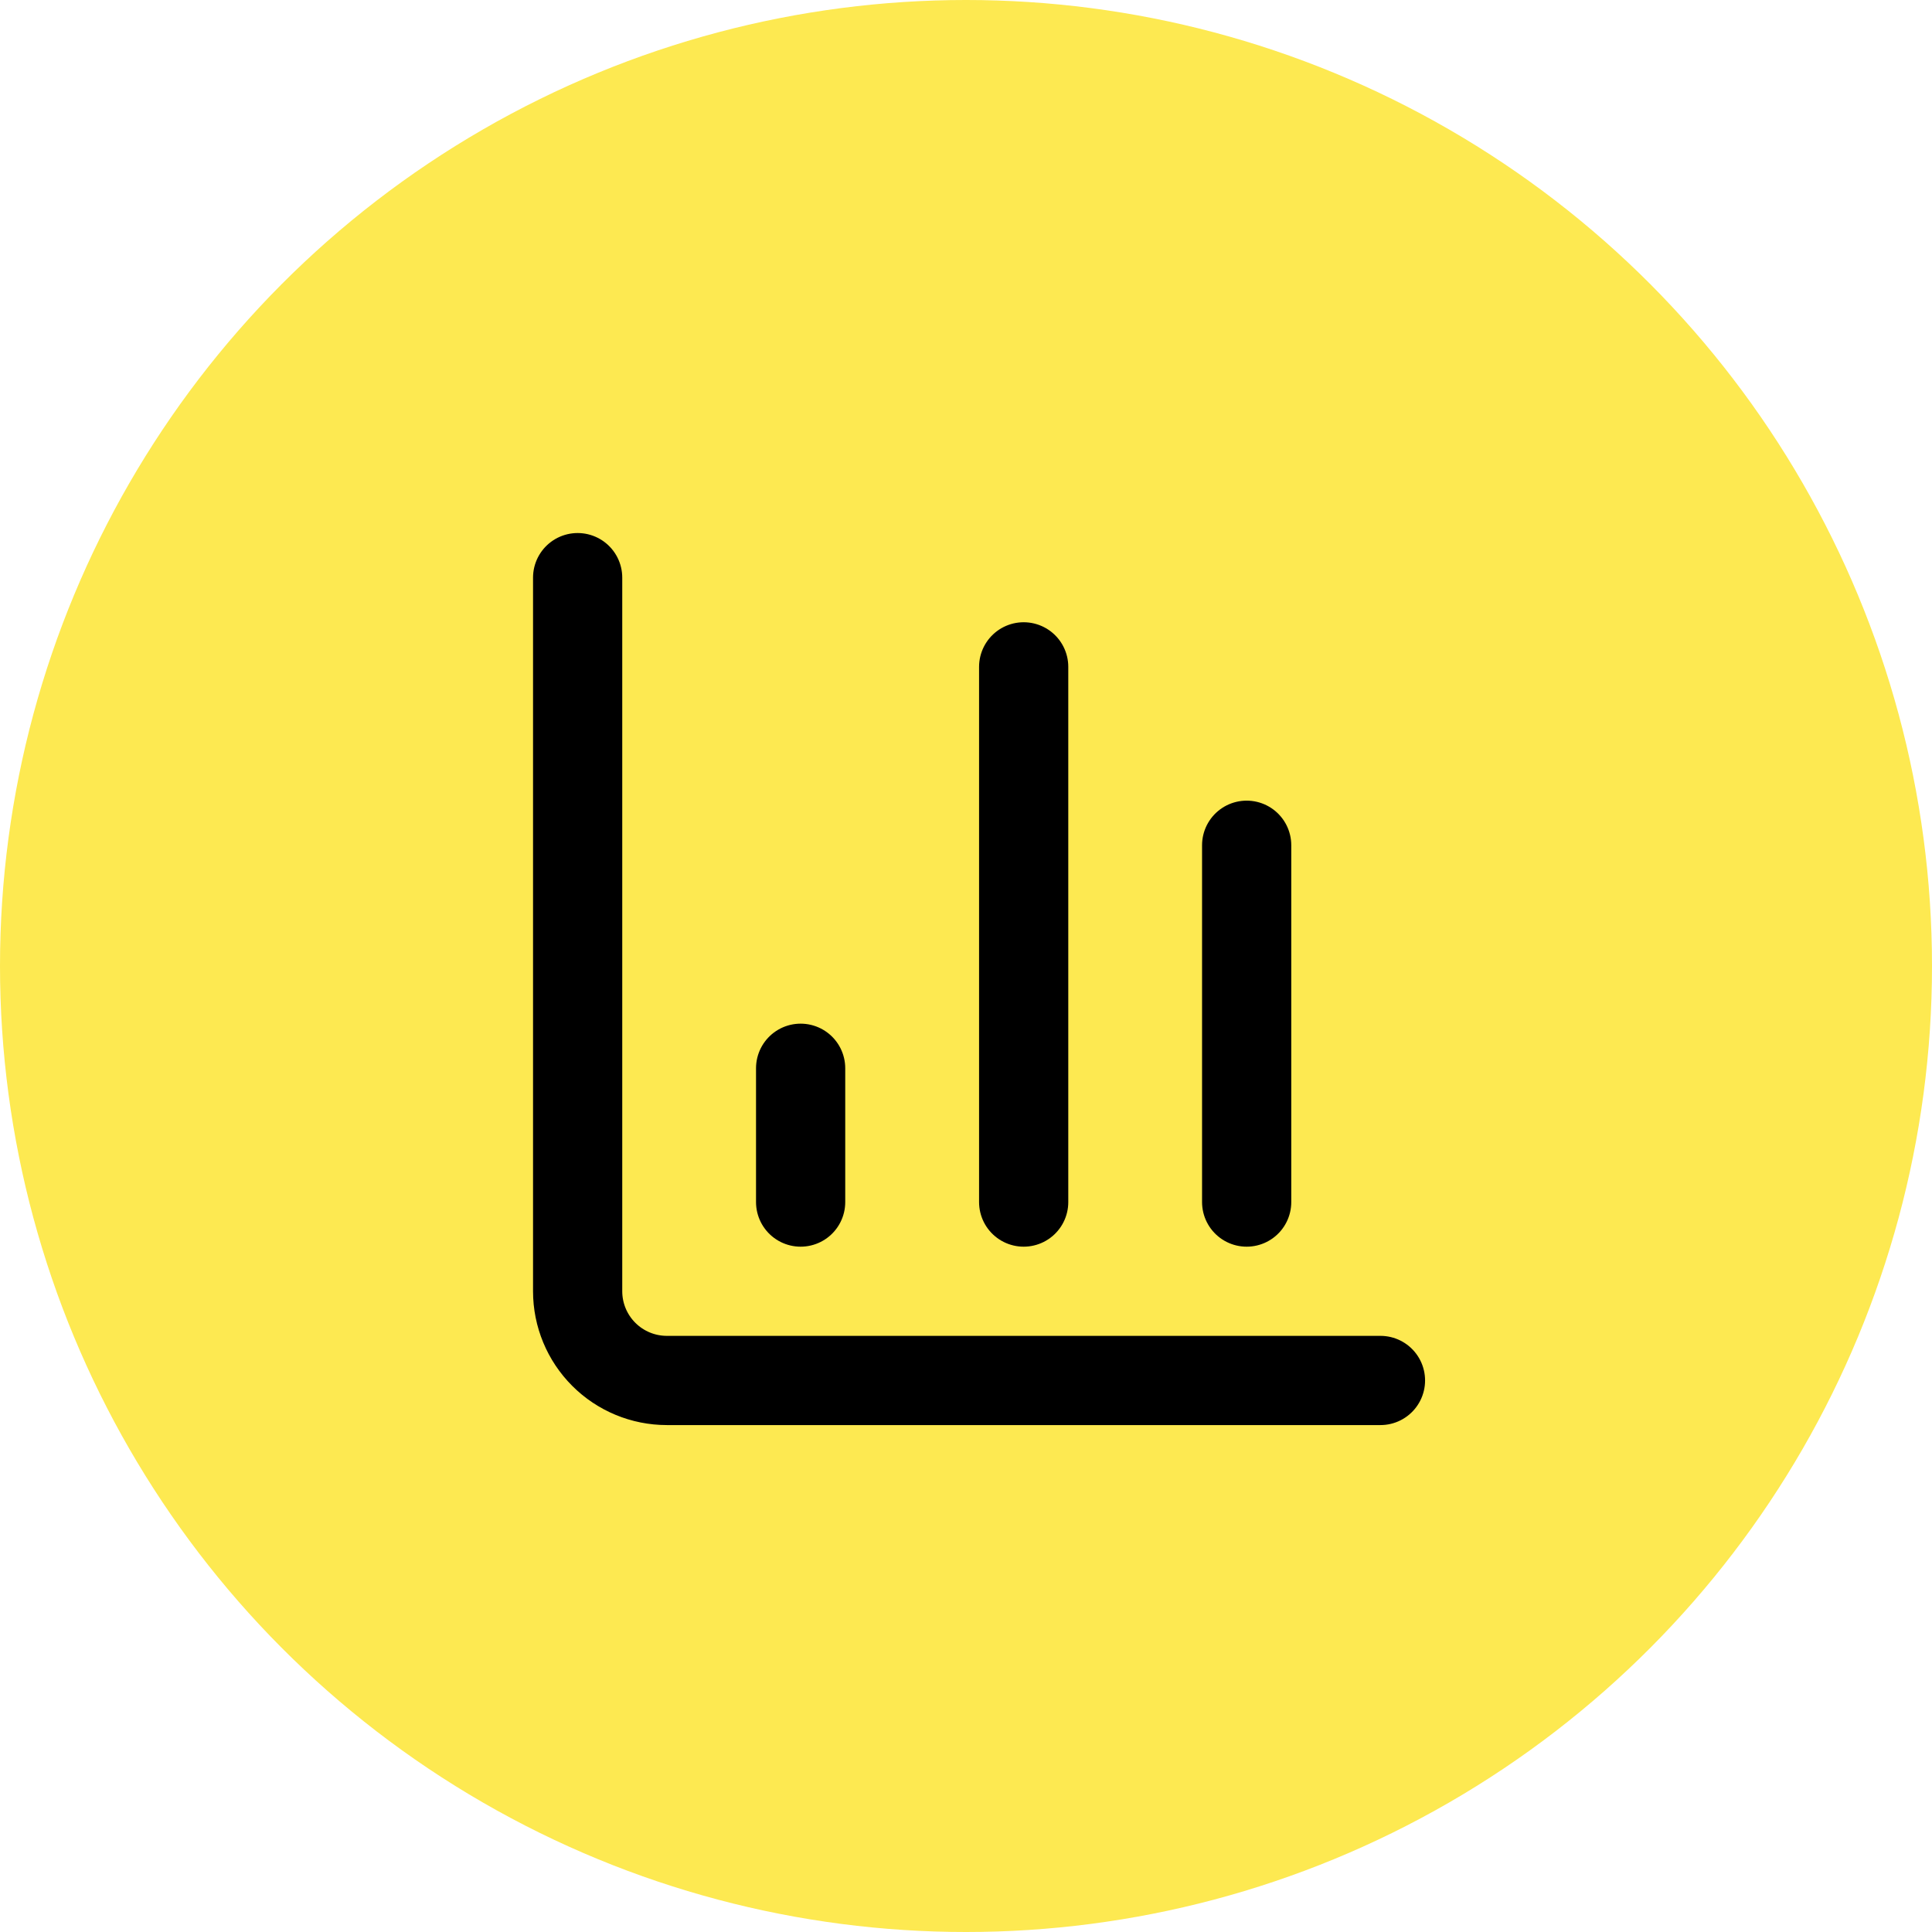
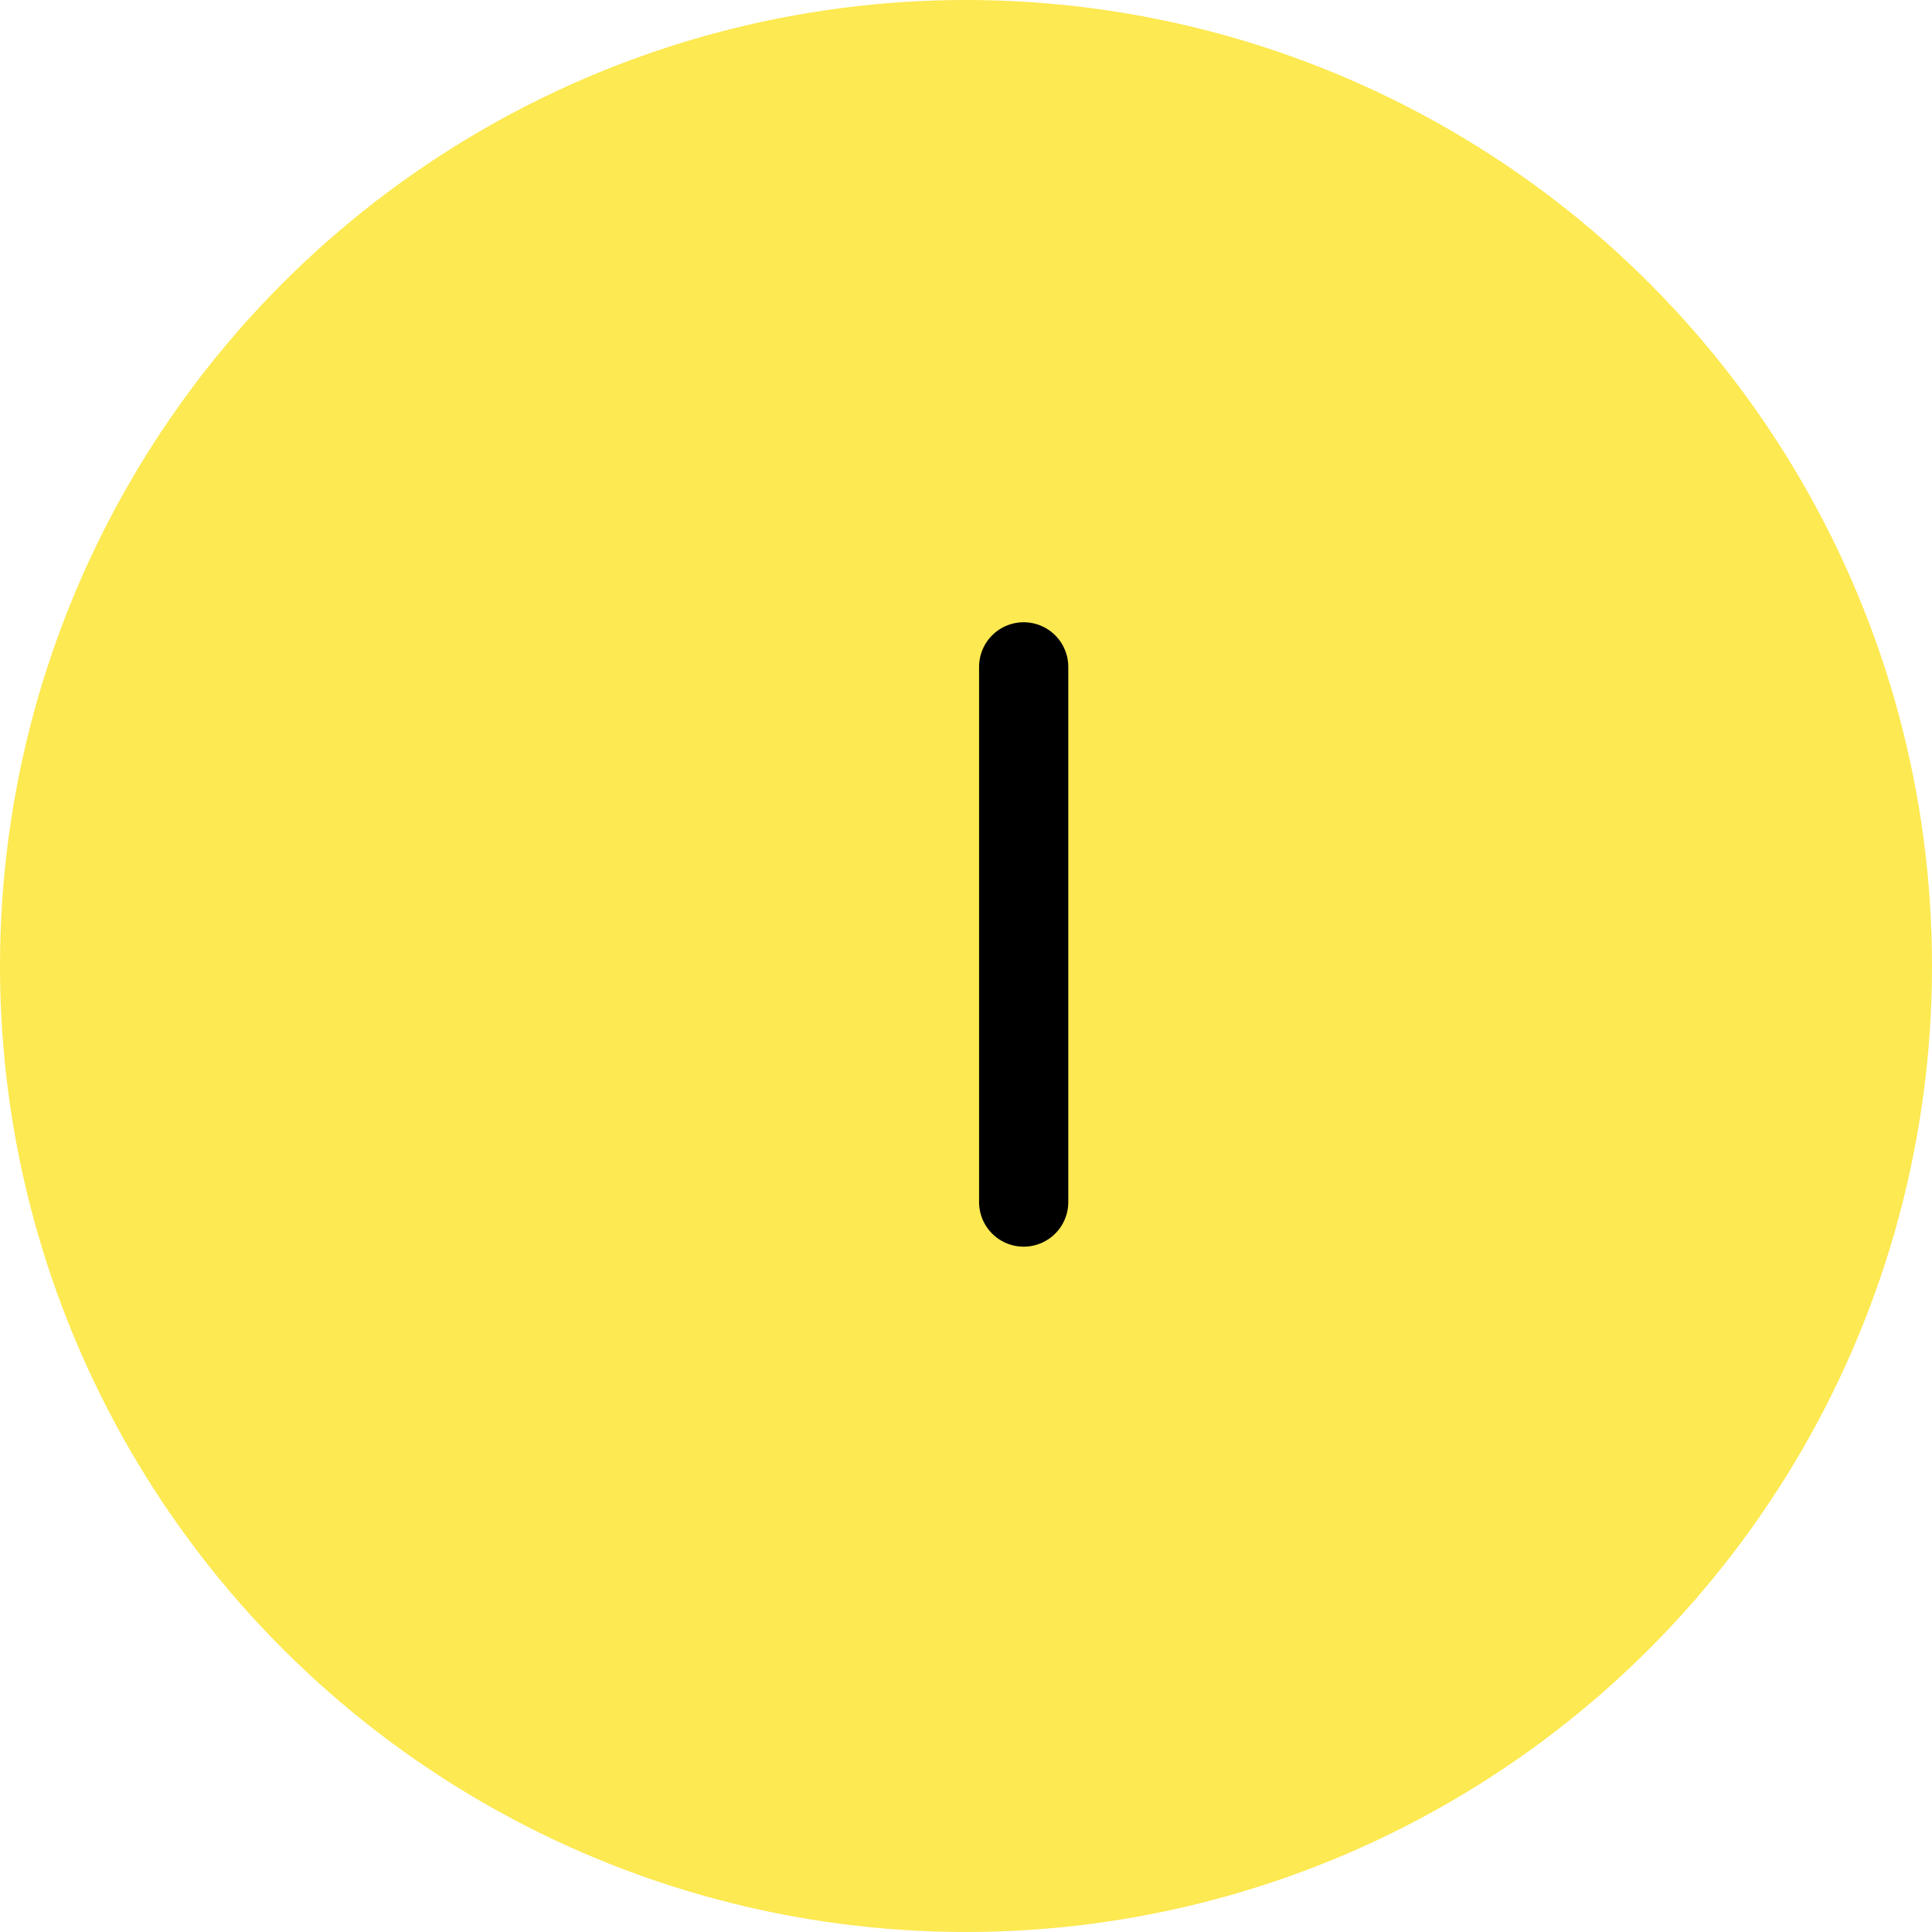
<svg xmlns="http://www.w3.org/2000/svg" fill="none" viewBox="0 0 74 74" height="74" width="74">
  <circle fill="#FDE951" r="37" cy="37" cx="37" />
-   <path stroke-linejoin="round" stroke-linecap="round" stroke-width="3.417" stroke="black" d="M22.125 22.125V49.458C22.125 50.364 22.485 51.233 23.126 51.874C23.767 52.515 24.636 52.875 25.542 52.875H52.875" />
-   <path stroke-linejoin="round" stroke-linecap="round" stroke-width="3.417" stroke="black" d="M47.75 46.042V32.375" />
  <path stroke-linejoin="round" stroke-linecap="round" stroke-width="3.417" stroke="black" d="M39.209 46.042V25.542" />
-   <path stroke-linejoin="round" stroke-linecap="round" stroke-width="3.417" stroke="black" d="M30.666 46.042V40.917" />
</svg>